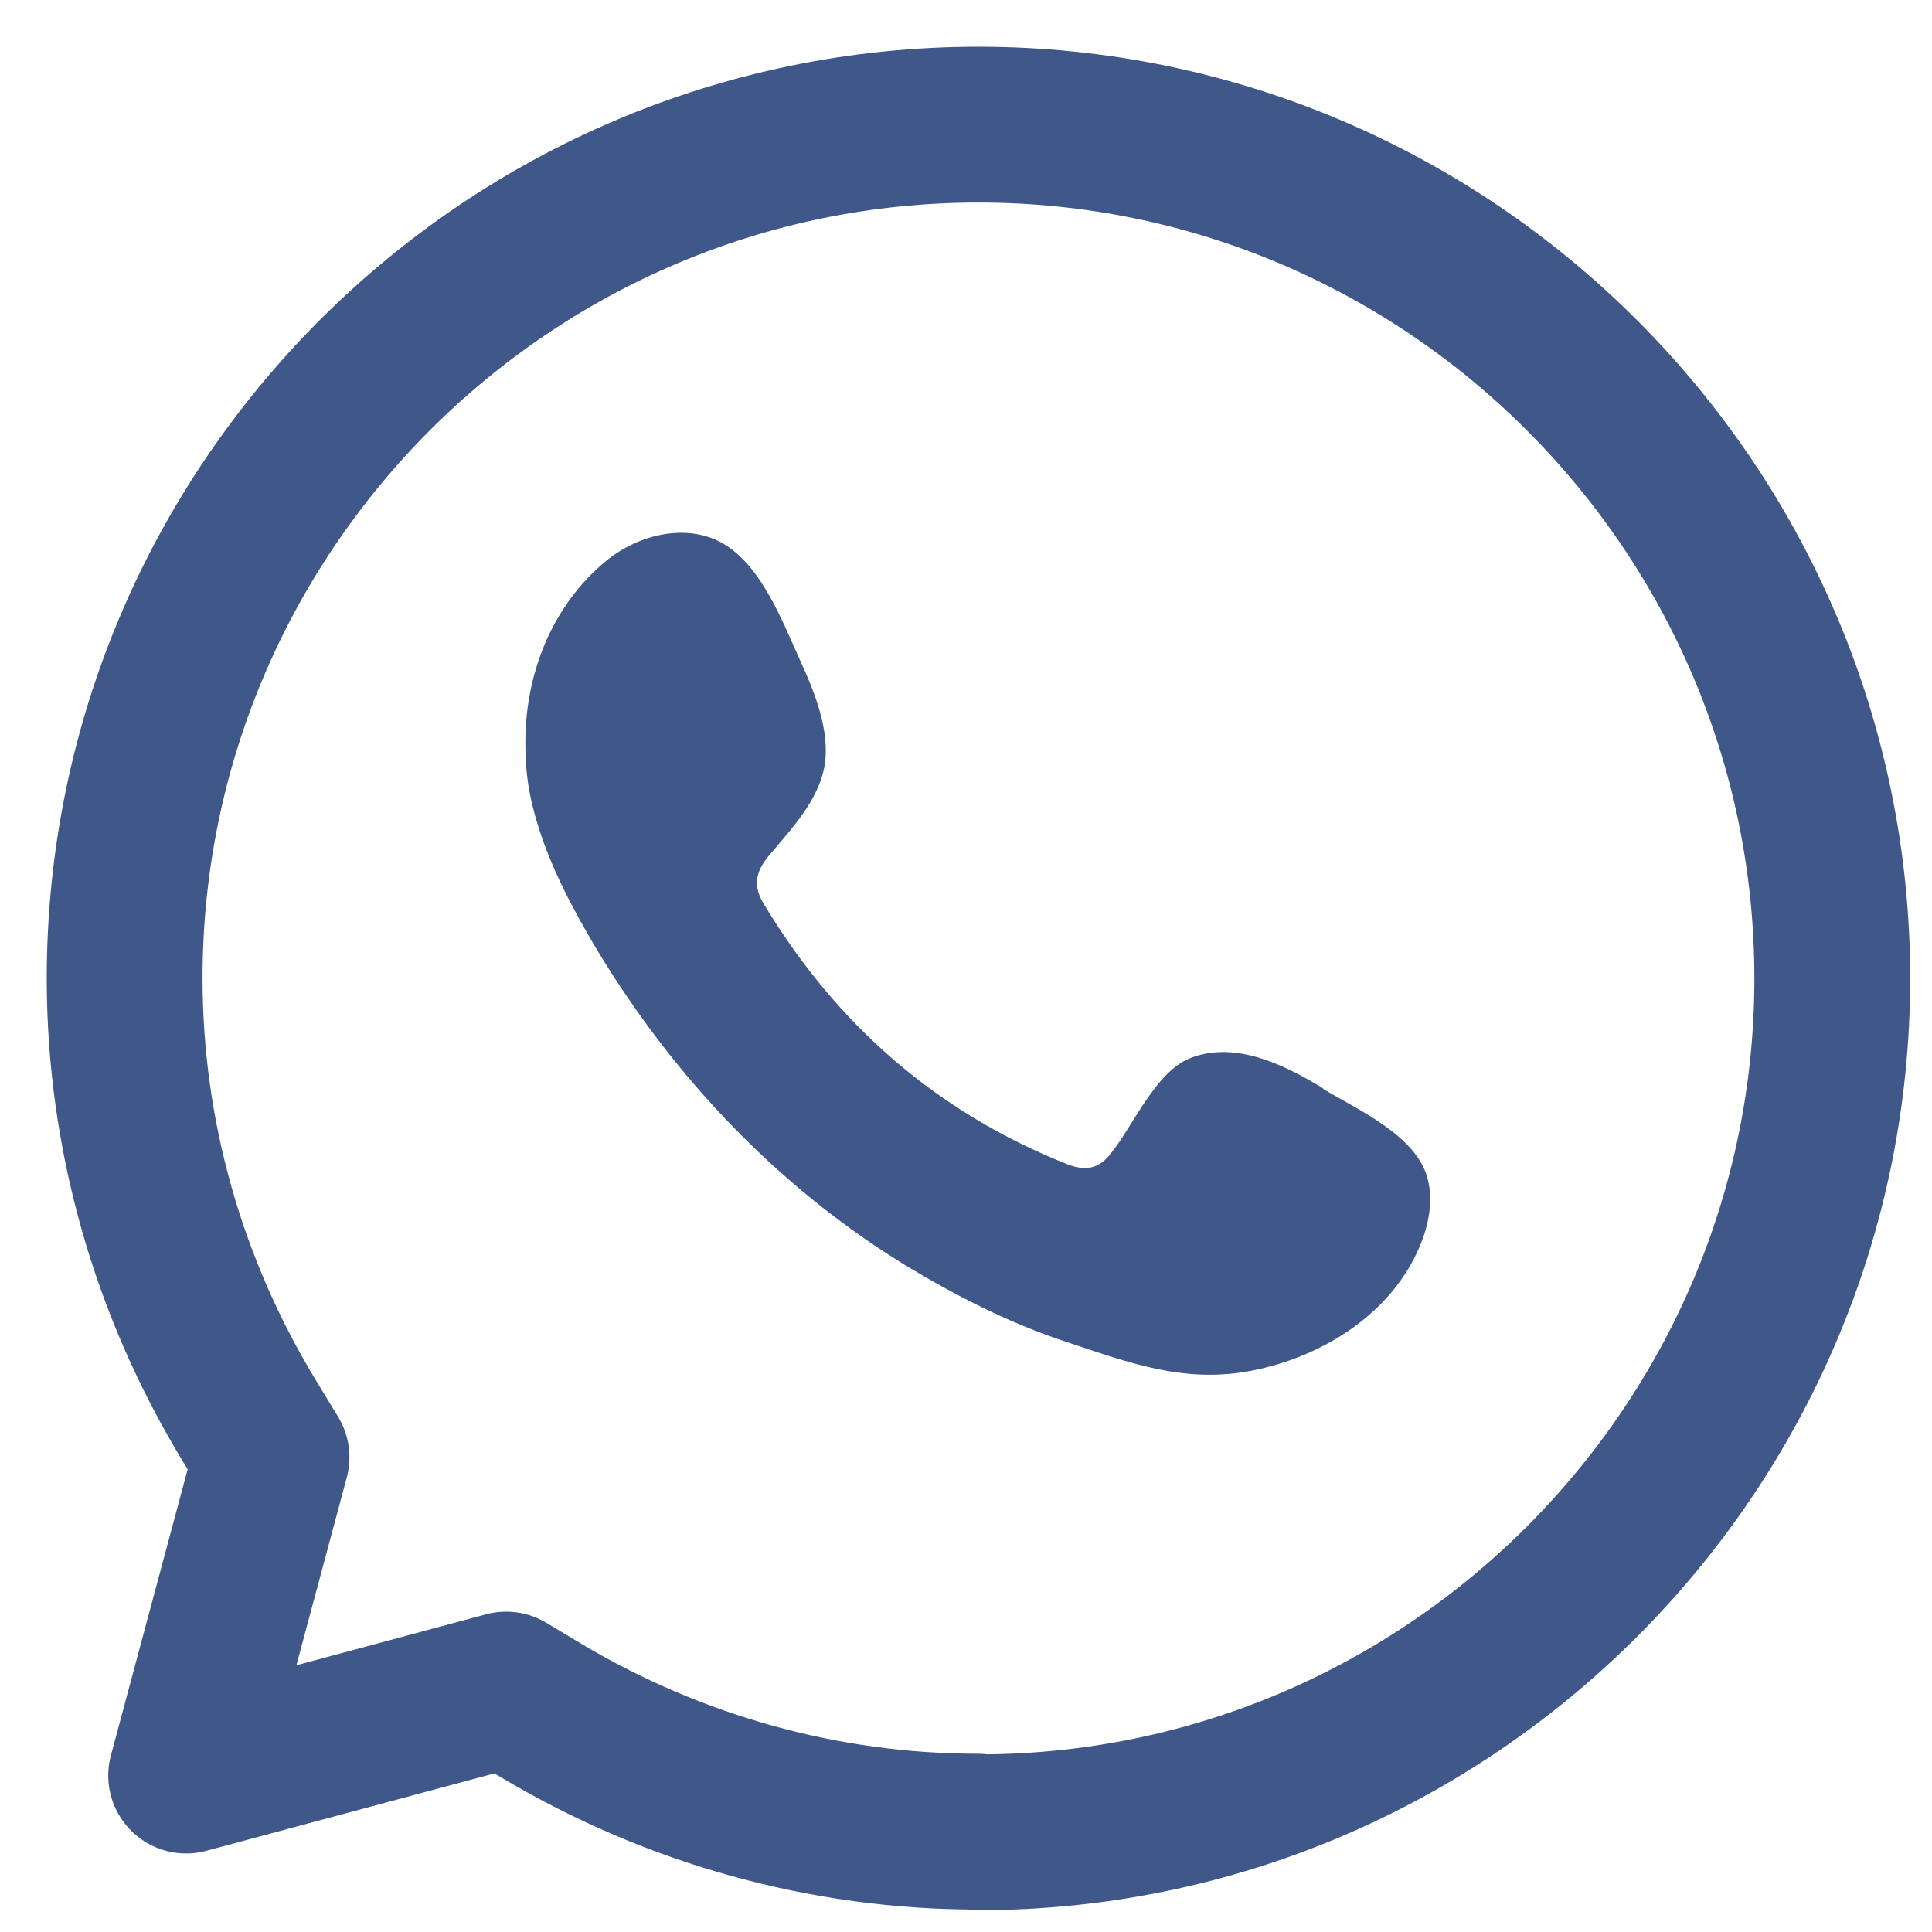
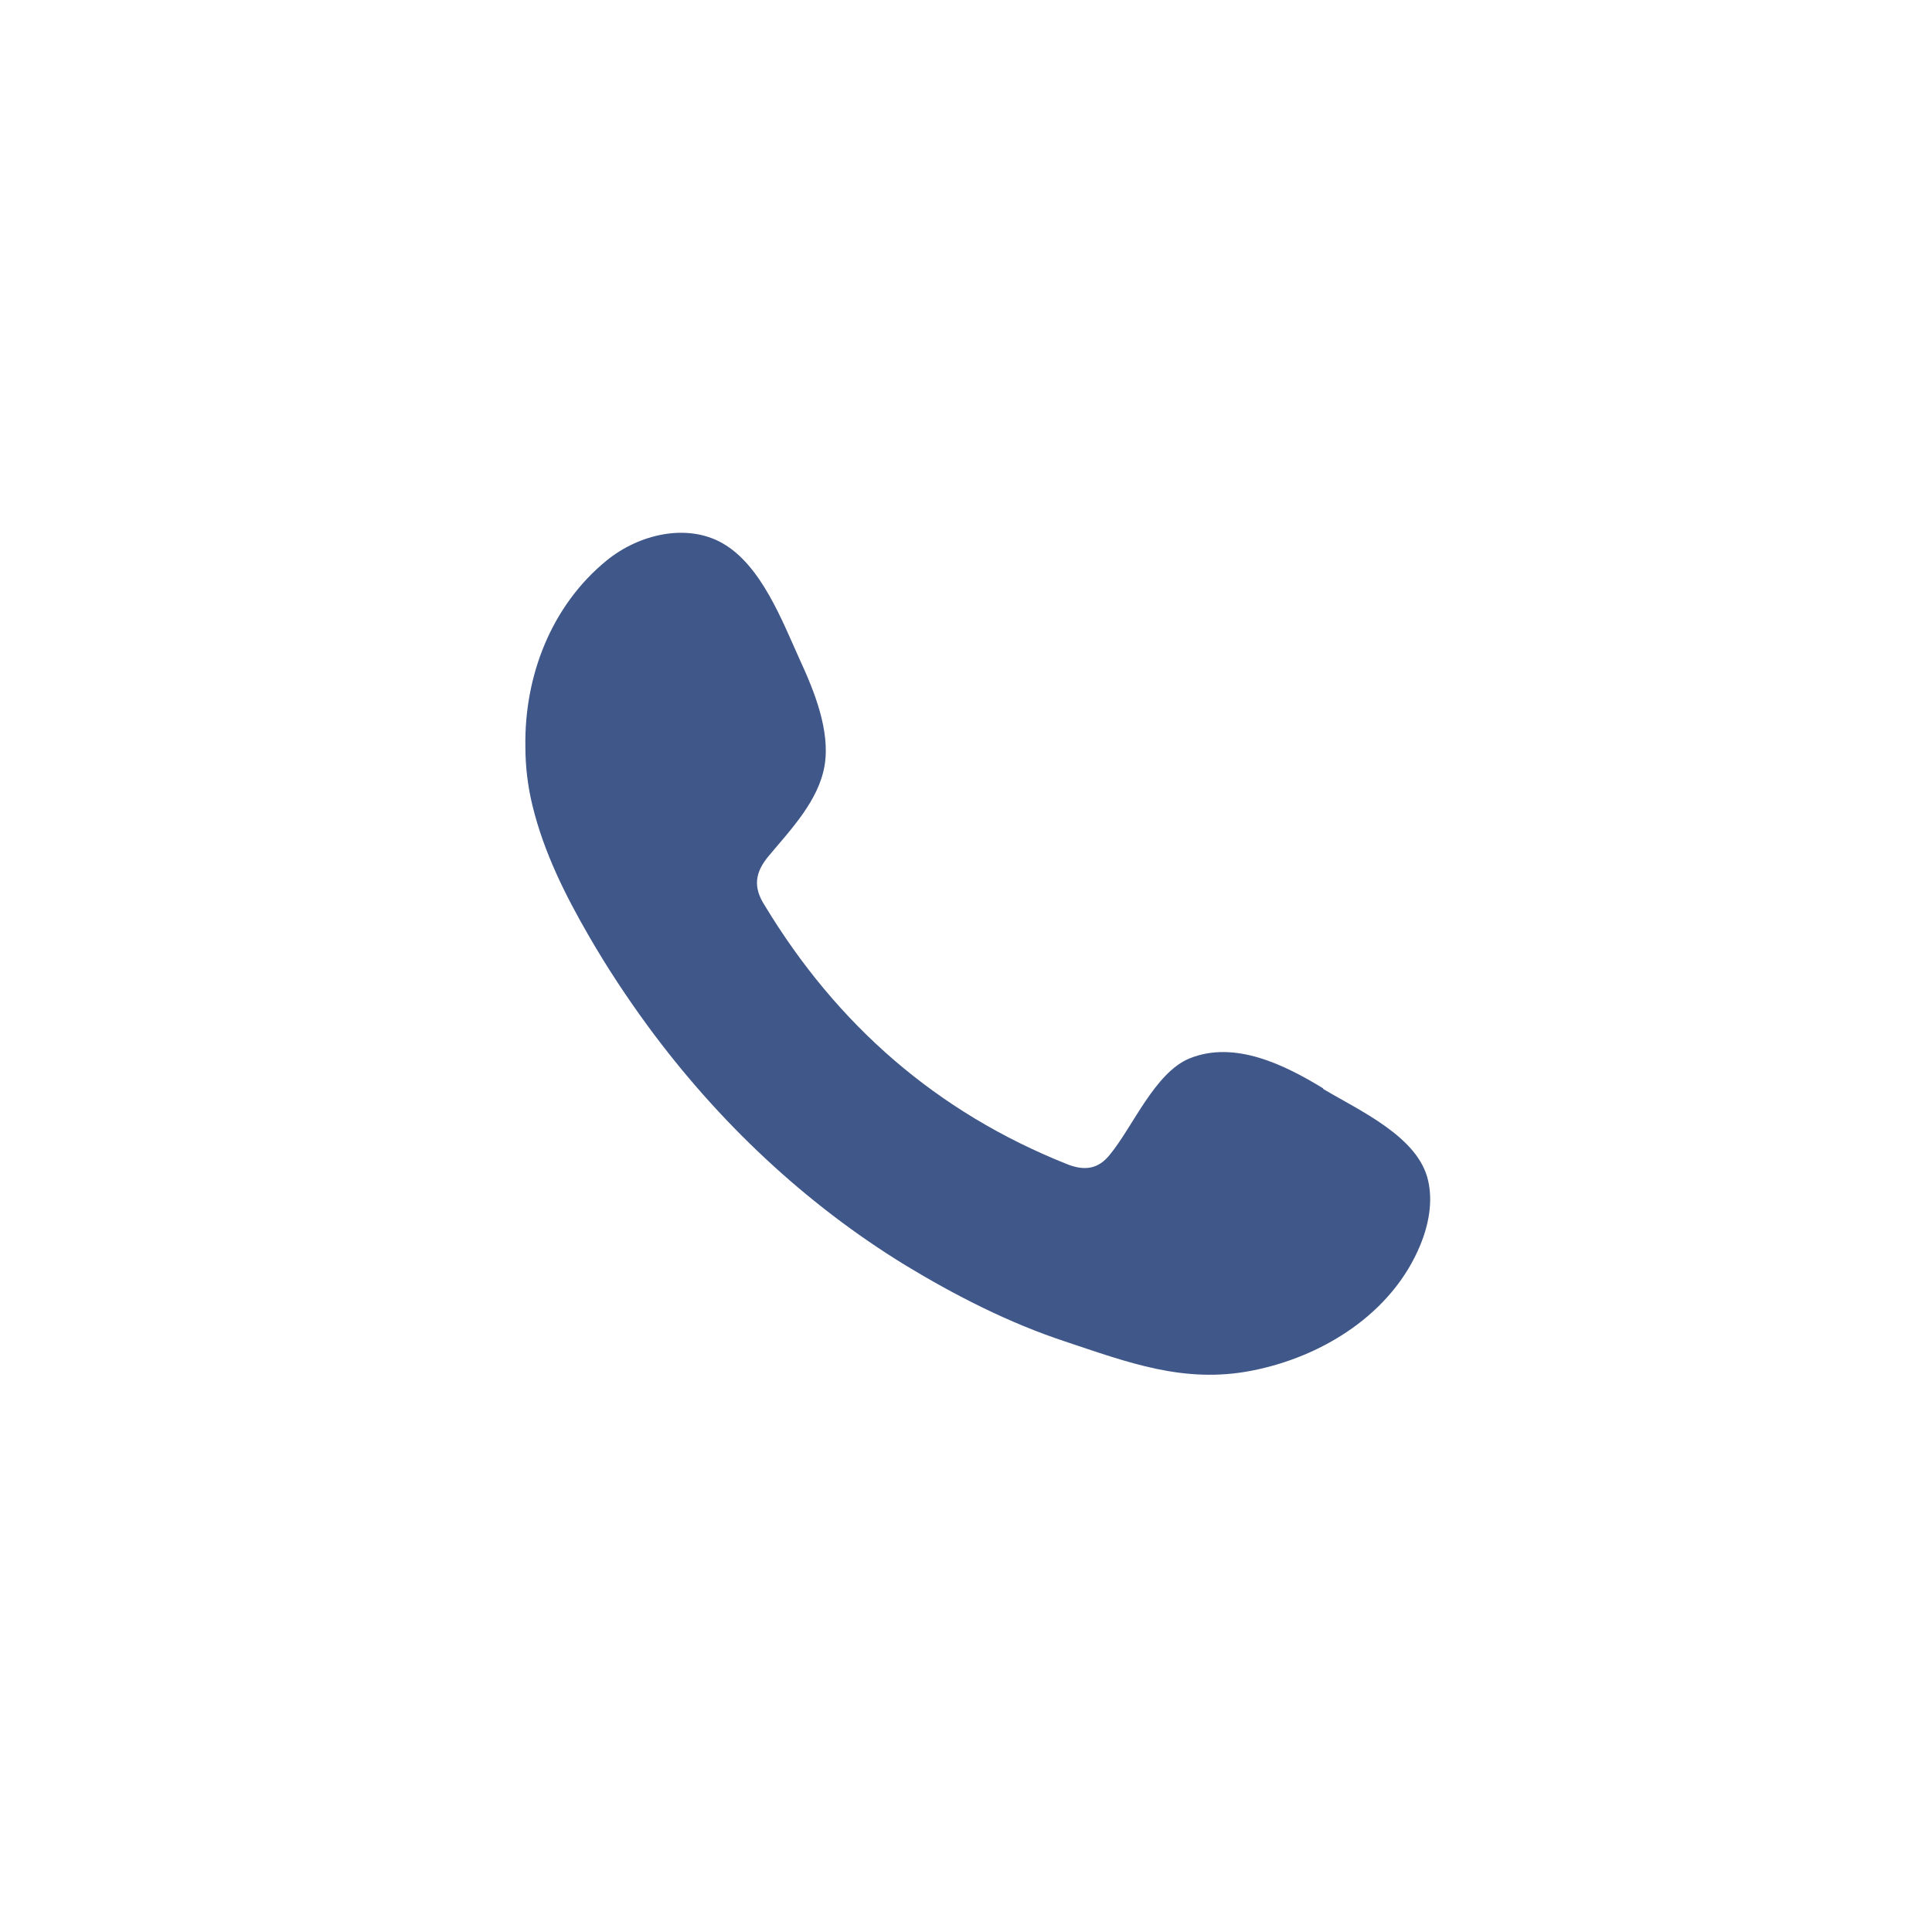
<svg xmlns="http://www.w3.org/2000/svg" width="31" height="31" viewBox="0 0 31 31" fill="none">
-   <path d="M15.69 29.39C13.238 29.39 10.823 28.72 8.697 27.455L8.122 27.11L2.987 28.49L4.357 23.383L4.002 22.799C2.69 20.643 2 18.191 2 15.7C2 8.141 8.151 2 15.7 2C23.249 2 29.4 8.151 29.4 15.7C29.4 23.249 23.249 29.4 15.7 29.4L15.69 29.39Z" stroke="#405789" stroke-width="2.5" stroke-linecap="round" stroke-linejoin="round" />
  <path d="M21.23 17.463C20.617 17.089 19.812 16.687 19.084 16.984C18.528 17.214 18.174 18.085 17.809 18.526C17.628 18.756 17.407 18.794 17.12 18.679C15.031 17.846 13.431 16.447 12.272 14.531C12.08 14.234 12.109 13.995 12.349 13.717C12.694 13.305 13.134 12.845 13.23 12.289C13.326 11.734 13.067 11.092 12.837 10.594C12.55 9.961 12.215 9.07 11.592 8.716C11.017 8.39 10.251 8.572 9.733 8.994C8.842 9.722 8.411 10.852 8.43 11.983C8.43 12.299 8.469 12.625 8.545 12.931C8.727 13.678 9.072 14.368 9.455 15.029C9.743 15.527 10.059 16.006 10.404 16.476C11.525 17.999 12.914 19.312 14.523 20.299C15.328 20.787 16.19 21.228 17.091 21.525C18.097 21.86 18.997 22.205 20.08 21.994C21.22 21.774 22.341 21.075 22.791 19.973C22.925 19.647 22.992 19.283 22.916 18.948C22.763 18.239 21.805 17.817 21.23 17.472V17.463Z" fill="#405789" />
</svg>